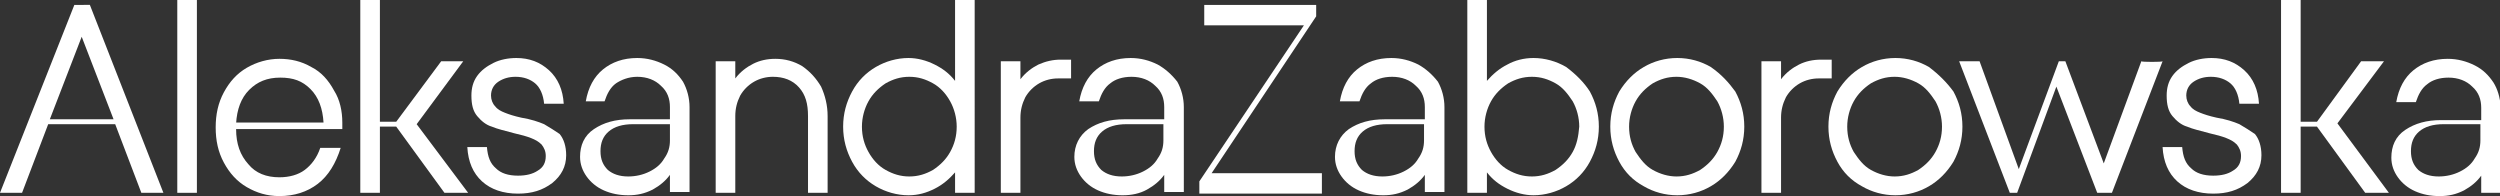
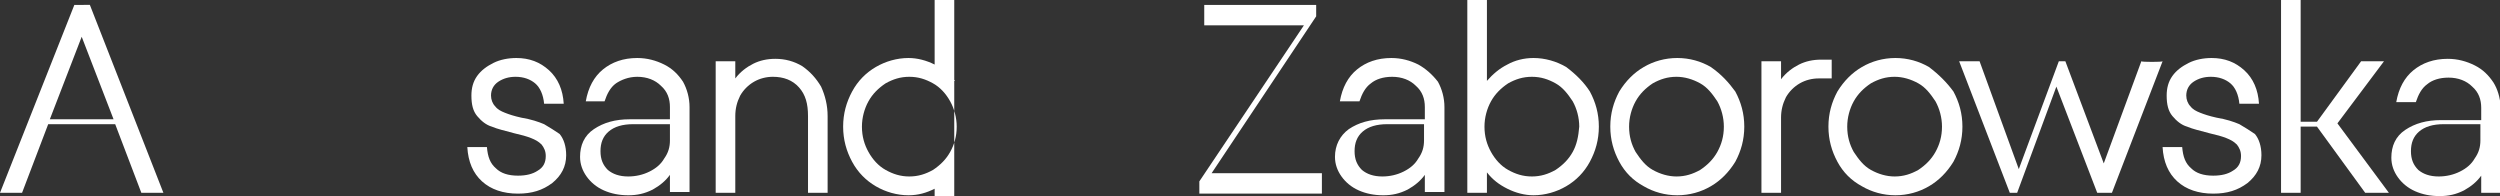
<svg xmlns="http://www.w3.org/2000/svg" id="Warstwa_1" x="0px" y="0px" viewBox="0 0 306 24" style="enable-background:new 0 0 306 24;" xml:space="preserve">
  <rect x="0" y="0" width="306" height="24" fill="#333333" stroke="none" />
  <style type="text/css">	.st0{fill:#FFFFFF;}</style>
  <g>
    <path class="st0" d="M10,4.5l3.9,10.1H6.1L10,4.5z M9.1,0.6L0,23.6h2.7l3.2-8.4h8.2l3.2,8.4H20l-9-23H9.1L9.1,0.6z" />
-     <path class="st0" d="M24.1-0.1h-2.4v23.7h2.4V-0.1z" />
    <g>
-       <path class="st0" d="M38.1,8.2c-1.2-0.7-2.5-1-3.9-1s-2.8,0.4-4,1.1s-2.1,1.7-2.8,3c-0.7,1.3-1,2.7-1,4.3s0.3,3,1,4.3    s1.6,2.3,2.8,3c1.2,0.7,2.5,1.1,4,1.1c1.8,0,3.4-0.5,4.7-1.5s2.2-2.5,2.8-4.4h-2.5c-0.4,1.2-1.1,2.1-1.9,2.7    c-0.8,0.6-1.9,0.9-3.1,0.9c-1.6,0-2.9-0.5-3.8-1.6c-1-1.1-1.5-2.5-1.5-4.3h13c0-0.2,0-0.4,0-0.8c0-1.4-0.3-2.8-1-3.9    C40.2,9.8,39.3,8.8,38.1,8.2 M28.9,15.1c0.1-1.7,0.6-3.1,1.6-4.1s2.2-1.5,3.8-1.5S37,9.9,38,10.9s1.5,2.4,1.6,4.1H28.9L28.9,15.1z    " />
-       <path class="st0" d="M56.7,7.5H54l-5.5,7.4h-2v-15h-2.4v23.7h2.4v-8.1h2l5.9,8.1h2.9L51,15.2L56.7,7.5z" />
      <path class="st0" d="M66.6,15.2c-0.7-0.3-1.6-0.6-2.8-0.8c-0.9-0.2-1.5-0.4-2-0.6c-0.5-0.2-0.9-0.4-1.2-0.8    c-0.3-0.3-0.5-0.8-0.5-1.3c0-0.7,0.3-1.3,0.9-1.7c0.6-0.4,1.3-0.6,2.1-0.6c1,0,1.8,0.3,2.4,0.8s1,1.4,1.1,2.5H69    c-0.1-1.7-0.7-3.1-1.8-4.1c-1.1-1-2.4-1.5-4-1.5c-1,0-2,0.2-2.8,0.6s-1.5,0.9-2,1.6s-0.7,1.5-0.7,2.4c0,1.1,0.2,1.9,0.7,2.5    s1.1,1.1,1.8,1.3c0.7,0.3,1.6,0.5,2.7,0.8c0.9,0.2,1.6,0.4,2.1,0.6s0.9,0.4,1.3,0.8c0.3,0.4,0.5,0.8,0.5,1.4c0,0.8-0.3,1.4-1,1.8    c-0.6,0.4-1.4,0.6-2.4,0.6c-1.2,0-2.1-0.3-2.7-0.9c-0.7-0.6-1-1.4-1.1-2.6h-2.4c0.1,1.8,0.7,3.2,1.8,4.2s2.6,1.5,4.4,1.5    c1.7,0,3-0.4,4.2-1.3c1.1-0.9,1.7-2,1.7-3.4c0-1.1-0.3-2-0.8-2.6C67.9,16,67.3,15.6,66.6,15.2" />
      <path class="st0" d="M81.3,7.9c-1-0.5-2.1-0.8-3.3-0.8c-1.7,0-3.1,0.5-4.2,1.4s-1.8,2.2-2.1,3.9H74c0.3-0.9,0.7-1.7,1.4-2.2    C76,9.8,76.9,9.4,78,9.4c1.2,0,2.2,0.4,2.9,1.1c0.8,0.7,1.1,1.6,1.1,2.6v1.5h-4.9c-1.8,0-3.2,0.4-4.4,1.2c-1.2,0.8-1.7,2-1.7,3.4    c0,0.9,0.3,1.7,0.8,2.4c0.5,0.7,1.2,1.3,2.1,1.7c0.9,0.4,1.9,0.6,3,0.6s2-0.2,3-0.7c0.9-0.5,1.6-1.1,2.1-1.8v2.1h2.4V13.1    c0-1.1-0.3-2.2-0.8-3.1C83,9.1,82.3,8.4,81.3,7.9 M82,17.2c0,0.8-0.2,1.5-0.7,2.2c-0.4,0.7-1,1.2-1.8,1.6s-1.7,0.6-2.6,0.6    c-1.1,0-1.9-0.3-2.5-0.8c-0.6-0.6-0.9-1.3-0.9-2.3s0.3-1.8,1-2.4c0.7-0.6,1.7-0.9,3-0.9H82V17.2L82,17.2z" />
      <path class="st0" d="M98.2,8.1c-1-0.6-2.1-0.9-3.3-0.9c-1,0-1.9,0.2-2.7,0.6c-0.8,0.4-1.6,1-2.2,1.8V7.5h-2.4v16.1H90v-9.4    c0-0.9,0.2-1.7,0.6-2.5c0.4-0.7,1-1.3,1.7-1.7s1.5-0.6,2.3-0.6c1.3,0,2.4,0.4,3.2,1.3c0.8,0.9,1.1,2,1.1,3.5v9.4h2.4v-9.4    c0-1.3-0.3-2.5-0.8-3.6C99.9,9.6,99.2,8.8,98.2,8.1" />
-       <path class="st0" d="M116.9,9.9c-0.7-0.9-1.5-1.5-2.5-2s-2.1-0.8-3.2-0.8c-1.4,0-2.8,0.4-4,1.1s-2.2,1.7-2.9,3    c-0.7,1.3-1.1,2.7-1.1,4.3s0.4,3,1.1,4.3c0.7,1.3,1.7,2.3,2.9,3c1.2,0.7,2.6,1.1,4,1.1c1.2,0,2.2-0.3,3.2-0.8s1.8-1.2,2.5-2v2.5    h2.4V-0.1h-2.4V9.9z M116.3,18.6c-0.5,0.9-1.2,1.6-2.1,2.2c-0.9,0.5-1.8,0.8-2.9,0.8s-2-0.3-2.9-0.8s-1.6-1.3-2.1-2.2    c-0.5-0.9-0.8-1.9-0.8-3.1c0-1.1,0.3-2.2,0.8-3.1c0.5-0.9,1.2-1.6,2.1-2.2c0.9-0.5,1.8-0.8,2.9-0.8s2,0.3,2.9,0.8s1.6,1.3,2.1,2.2    s0.8,2,0.8,3.1C117.1,16.7,116.8,17.7,116.3,18.6z" />
-       <path class="st0" d="M127.1,7.9c-0.8,0.4-1.6,1-2.2,1.8V7.5h-2.4v16.1h2.4v-9.2c0-0.9,0.2-1.7,0.6-2.5c0.4-0.7,1-1.3,1.7-1.7    s1.5-0.6,2.3-0.6h1.6V7.3h-1.3C128.9,7.3,128,7.5,127.1,7.9" />
-       <path class="st0" d="M141.7,7.9c-1-0.5-2.1-0.8-3.3-0.8c-1.7,0-3.1,0.5-4.2,1.4c-1.1,0.9-1.8,2.2-2.1,3.9h2.4    c0.3-0.9,0.7-1.7,1.4-2.2c0.6-0.5,1.5-0.8,2.6-0.8c1.2,0,2.2,0.4,2.9,1.1c0.8,0.7,1.1,1.6,1.1,2.6v1.5h-4.9    c-1.8,0-3.2,0.4-4.4,1.2c-1.1,0.8-1.7,2-1.7,3.4c0,0.9,0.3,1.7,0.8,2.4c0.5,0.7,1.2,1.3,2.1,1.7c0.9,0.4,1.9,0.6,3,0.6    s2.1-0.2,3-0.7s1.6-1.1,2.1-1.8v2.1h2.4V13.1c0-1.1-0.3-2.2-0.8-3.1C143.4,9.1,142.6,8.4,141.7,7.9 M142.4,17.2    c0,0.8-0.2,1.5-0.7,2.2c-0.4,0.7-1,1.2-1.8,1.6s-1.7,0.6-2.6,0.6c-1.1,0-1.9-0.3-2.5-0.8c-0.6-0.6-0.9-1.3-0.9-2.3s0.3-1.8,1-2.4    c0.7-0.6,1.7-0.9,3-0.9h4.5V17.2L142.4,17.2z" />
+       <path class="st0" d="M116.9,9.9c-0.7-0.9-1.5-1.5-2.5-2s-2.1-0.8-3.2-0.8c-1.4,0-2.8,0.4-4,1.1s-2.2,1.7-2.9,3    c-0.7,1.3-1.1,2.7-1.1,4.3s0.4,3,1.1,4.3c0.7,1.3,1.7,2.3,2.9,3c1.2,0.7,2.6,1.1,4,1.1c1.2,0,2.2-0.3,3.2-0.8v2.5    h2.4V-0.1h-2.4V9.9z M116.3,18.6c-0.5,0.9-1.2,1.6-2.1,2.2c-0.9,0.5-1.8,0.8-2.9,0.8s-2-0.3-2.9-0.8s-1.6-1.3-2.1-2.2    c-0.5-0.9-0.8-1.9-0.8-3.1c0-1.1,0.3-2.2,0.8-3.1c0.5-0.9,1.2-1.6,2.1-2.2c0.9-0.5,1.8-0.8,2.9-0.8s2,0.3,2.9,0.8s1.6,1.3,2.1,2.2    s0.8,2,0.8,3.1C117.1,16.7,116.8,17.7,116.3,18.6z" />
      <path class="st0" d="M161.1,2V0.6h-13.7v2.5h12.2l-12.8,19.1v1.5h15v-2.5h-13.5L161.1,2z" />
      <path class="st0" d="M173.6,7.9c-1-0.5-2.1-0.8-3.3-0.8c-1.7,0-3.1,0.5-4.2,1.4c-1.1,0.9-1.8,2.2-2.1,3.9h2.4    c0.3-0.9,0.7-1.7,1.4-2.2c0.6-0.5,1.5-0.8,2.6-0.8c1.2,0,2.2,0.4,2.9,1.1c0.8,0.7,1.1,1.6,1.1,2.6v1.5h-4.9    c-1.8,0-3.2,0.4-4.4,1.2c-1.1,0.8-1.7,2-1.7,3.4c0,0.9,0.3,1.7,0.8,2.4c0.5,0.7,1.2,1.3,2.1,1.7c0.9,0.4,1.9,0.6,3,0.6    s2-0.2,3-0.7c0.9-0.5,1.6-1.1,2.1-1.8v2.1h2.4V13.1c0-1.1-0.3-2.2-0.8-3.1C175.3,9.1,174.5,8.4,173.6,7.9 M174.3,17.2    c0,0.8-0.2,1.5-0.7,2.2c-0.4,0.7-1,1.2-1.8,1.6s-1.7,0.6-2.6,0.6c-1.1,0-1.9-0.3-2.5-0.8c-0.6-0.6-0.9-1.3-0.9-2.3s0.3-1.8,1-2.4    c0.7-0.6,1.7-0.9,3-0.9h4.5V17.2L174.3,17.2z" />
      <path class="st0" d="M191.7,8.2c-1.2-0.7-2.6-1.1-4-1.1c-1.2,0-2.3,0.3-3.2,0.8c-1,0.5-1.8,1.2-2.5,2v-10h-2.4v23.7h2.4v-2.5    c0.7,0.9,1.5,1.5,2.5,2s2.1,0.8,3.2,0.8c1.4,0,2.8-0.4,4-1.1s2.2-1.7,2.9-3s1.1-2.7,1.1-4.3c0-1.6-0.4-3-1.1-4.3    C193.9,10.1,192.9,9.1,191.7,8.2 M192.5,18.6c-0.5,0.9-1.2,1.6-2.1,2.2c-0.9,0.5-1.8,0.8-2.9,0.8s-2-0.3-2.9-0.8s-1.6-1.3-2.1-2.2    c-0.5-0.9-0.8-1.9-0.8-3.1c0-1.1,0.3-2.2,0.8-3.1c0.5-0.9,1.2-1.6,2.1-2.2c0.9-0.5,1.8-0.8,2.9-0.8s2,0.3,2.9,0.8s1.5,1.3,2.1,2.2    c0.5,0.9,0.8,2,0.8,3.1C193.2,16.7,193,17.7,192.5,18.6z" />
      <path class="st0" d="M209.4,8.2c-1.2-0.7-2.6-1.1-4.1-1.1s-2.9,0.4-4.1,1.1c-1.2,0.7-2.2,1.7-3,3c-0.7,1.3-1.1,2.7-1.1,4.3    s0.4,3,1.1,4.3c0.7,1.3,1.7,2.3,3,3c1.2,0.7,2.6,1.1,4.1,1.1s2.9-0.4,4.1-1.1c1.2-0.7,2.2-1.7,3-3c0.7-1.3,1.1-2.7,1.1-4.3    c0-1.6-0.4-3-1.1-4.3C211.6,10.1,210.7,9.1,209.4,8.2z M210.2,18.6c-0.5,0.9-1.2,1.6-2.1,2.2c-0.9,0.5-1.8,0.8-2.9,0.8    c-1,0-2-0.3-2.9-0.8s-1.5-1.3-2.1-2.2c-0.5-0.9-0.8-1.9-0.8-3.1c0-1.1,0.3-2.2,0.8-3.1c0.5-0.9,1.2-1.6,2.1-2.2    c0.9-0.5,1.8-0.8,2.9-0.8c1,0,2,0.3,2.9,0.8s1.5,1.3,2.1,2.2c0.5,0.9,0.8,2,0.8,3.1C211,16.7,210.7,17.7,210.2,18.6z" />
      <path class="st0" d="M224.2,7.3h-1.3c-1,0-1.9,0.2-2.7,0.6c-0.8,0.4-1.6,1-2.2,1.8V7.5h-2.4v16.1h2.4v-9.2c0-0.9,0.2-1.7,0.6-2.5    c0.4-0.7,1-1.3,1.7-1.7s1.5-0.6,2.3-0.6h1.6L224.2,7.3L224.2,7.3z" />
      <path class="st0" d="M236.1,8.2c-1.2-0.7-2.6-1.1-4.1-1.1s-2.9,0.4-4.1,1.1c-1.2,0.7-2.2,1.7-3,3c-0.7,1.3-1.1,2.7-1.1,4.3    s0.4,3,1.1,4.3s1.7,2.3,3,3c1.2,0.7,2.6,1.1,4.1,1.1s2.9-0.4,4.1-1.1c1.2-0.7,2.2-1.7,3-3c0.7-1.3,1.1-2.7,1.1-4.3    c0-1.6-0.4-3-1.1-4.3C238.3,10.1,237.3,9.1,236.1,8.2z M236.9,18.6c-0.5,0.9-1.2,1.6-2.1,2.2c-0.9,0.5-1.8,0.8-2.9,0.8    c-1,0-2-0.3-2.9-0.8s-1.5-1.3-2.1-2.2c-0.5-0.9-0.8-1.9-0.8-3.1c0-1.1,0.3-2.2,0.8-3.1c0.5-0.9,1.2-1.6,2.1-2.2    c0.9-0.5,1.8-0.8,2.9-0.8c1,0,2,0.3,2.9,0.8s1.5,1.3,2.1,2.2c0.5,0.9,0.8,2,0.8,3.1C237.7,16.7,237.4,17.7,236.9,18.6z" />
      <path class="st0" d="M262.1,7.5L257.5,20l-4.7-12.5H252l-4.9,13.2l-4.8-13.2h-2.5l6.2,16.1h0.9l4.8-13l5,13h1.8l6.2-16.1    C264.7,7.6,262.1,7.6,262.1,7.5z" />
      <path class="st0" d="M274.1,15.2c-0.7-0.3-1.6-0.6-2.8-0.8c-0.9-0.2-1.5-0.4-2-0.6c-0.5-0.2-0.9-0.4-1.2-0.8    c-0.3-0.3-0.5-0.8-0.5-1.3c0-0.7,0.3-1.3,0.9-1.7s1.3-0.6,2.1-0.6c1,0,1.8,0.3,2.4,0.8s1,1.4,1.1,2.5h2.4    c-0.1-1.7-0.7-3.1-1.8-4.1c-1.1-1-2.4-1.5-4-1.5c-1,0-2,0.2-2.8,0.6s-1.5,0.9-2,1.6s-0.7,1.5-0.7,2.4c0,1.1,0.2,1.9,0.7,2.5    s1.1,1.1,1.8,1.3c0.7,0.3,1.6,0.5,2.7,0.8c0.9,0.2,1.6,0.4,2.1,0.6s0.9,0.4,1.3,0.8c0.3,0.4,0.5,0.8,0.5,1.4c0,0.8-0.3,1.4-1,1.8    c-0.6,0.4-1.4,0.6-2.4,0.6c-1.2,0-2.1-0.3-2.7-0.9c-0.7-0.6-1-1.4-1.1-2.6h-2.4c0.1,1.8,0.7,3.2,1.8,4.2c1.1,1,2.6,1.5,4.4,1.5    c1.7,0,3-0.4,4.2-1.3c1.1-0.9,1.7-2,1.7-3.4c0-1.1-0.3-2-0.8-2.6C275.4,16,274.8,15.6,274.1,15.2" />
      <path class="st0" d="M291.8,7.5H289l-5.4,7.4h-2v-15h-2.4v23.7h2.4v-8.1h2l5.9,8.1h2.9l-6.3-8.5L291.8,7.5z" />
      <path class="st0" d="M305.2,10.1c-0.6-0.9-1.3-1.6-2.3-2.1s-2.1-0.8-3.3-0.8c-1.7,0-3.1,0.5-4.2,1.4s-1.8,2.2-2.1,3.9h2.4    c0.3-0.9,0.7-1.7,1.4-2.2c0.6-0.5,1.5-0.8,2.6-0.8c1.2,0,2.2,0.4,2.9,1.1c0.8,0.7,1.1,1.6,1.1,2.6v1.5h-4.9    c-1.8,0-3.2,0.4-4.4,1.2c-1.2,0.8-1.7,2-1.7,3.4c0,0.9,0.3,1.7,0.8,2.4c0.5,0.7,1.2,1.3,2.1,1.7c0.9,0.4,1.9,0.6,3,0.6    s2-0.2,3-0.7c0.9-0.5,1.6-1.1,2.1-1.8v2.1h2.4V13.1C306,11.9,305.7,10.9,305.2,10.1 M303.6,17.2c0,0.8-0.2,1.5-0.7,2.2    c-0.4,0.7-1,1.2-1.8,1.6s-1.7,0.6-2.6,0.6c-1.1,0-1.9-0.3-2.5-0.8c-0.6-0.6-0.9-1.3-0.9-2.3s0.3-1.8,1-2.4c0.7-0.6,1.7-0.9,3-0.9    h4.5V17.2L303.6,17.2z" />
    </g>
  </g>
</svg>